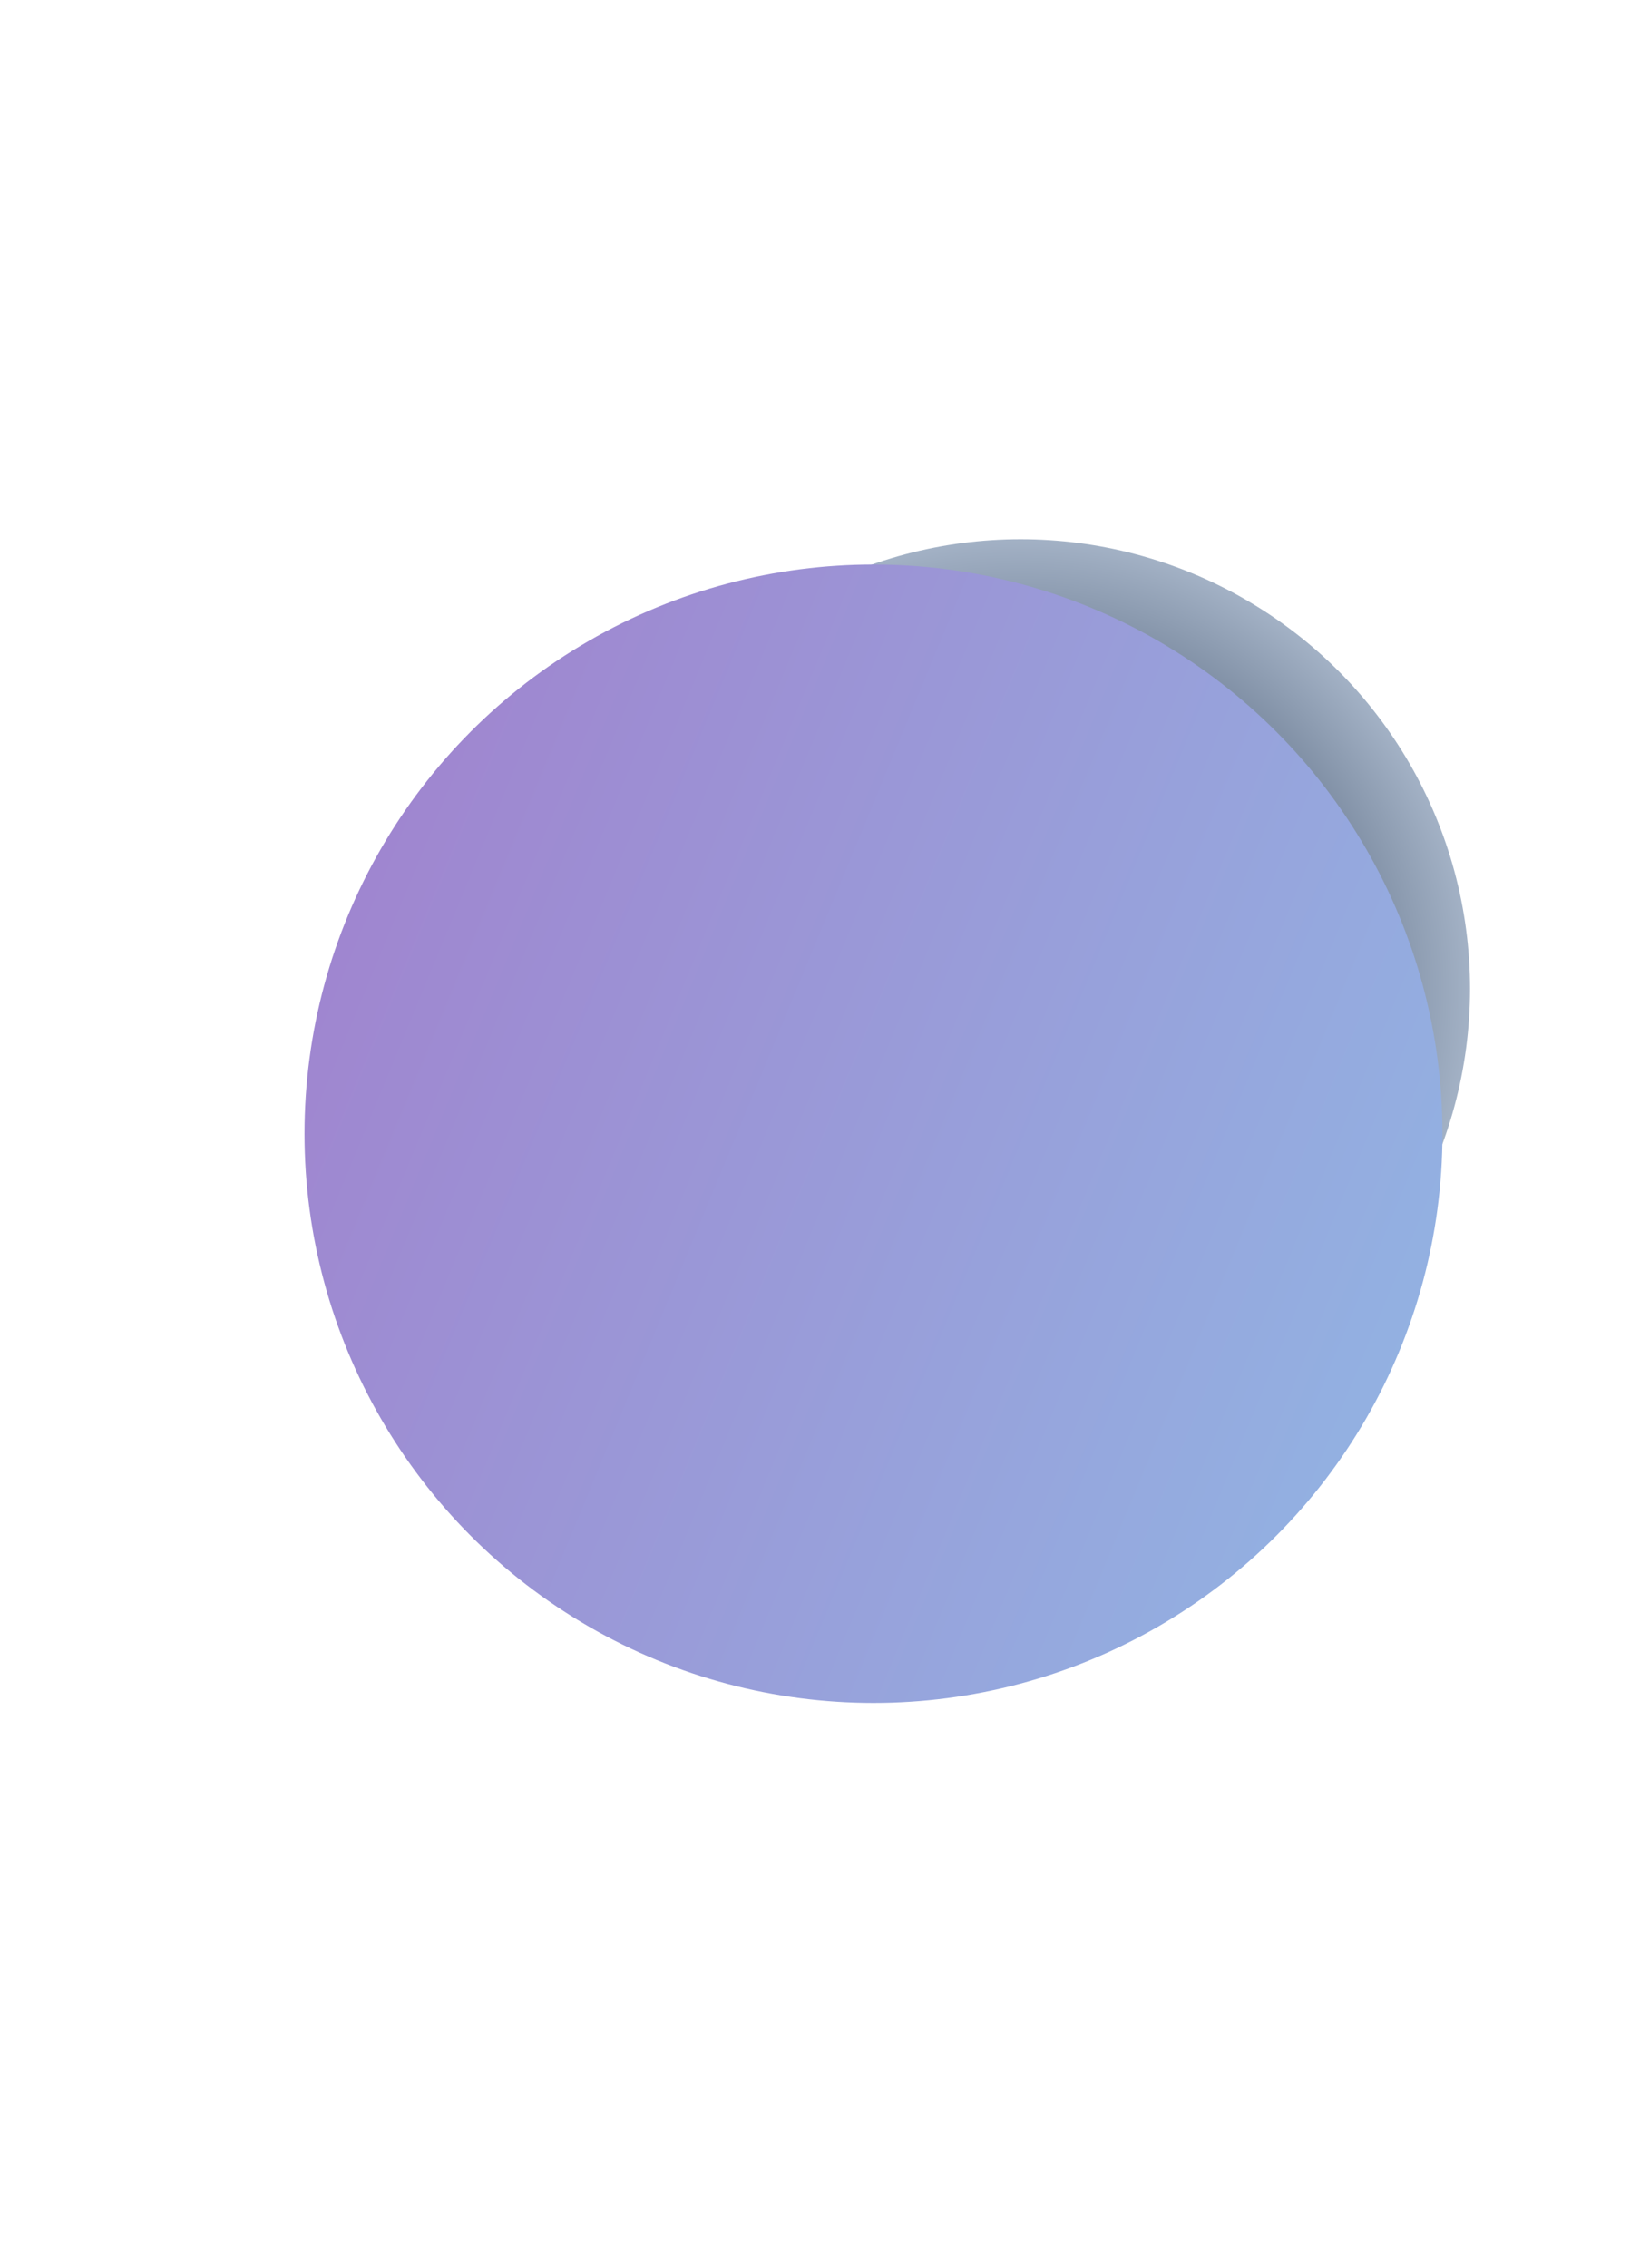
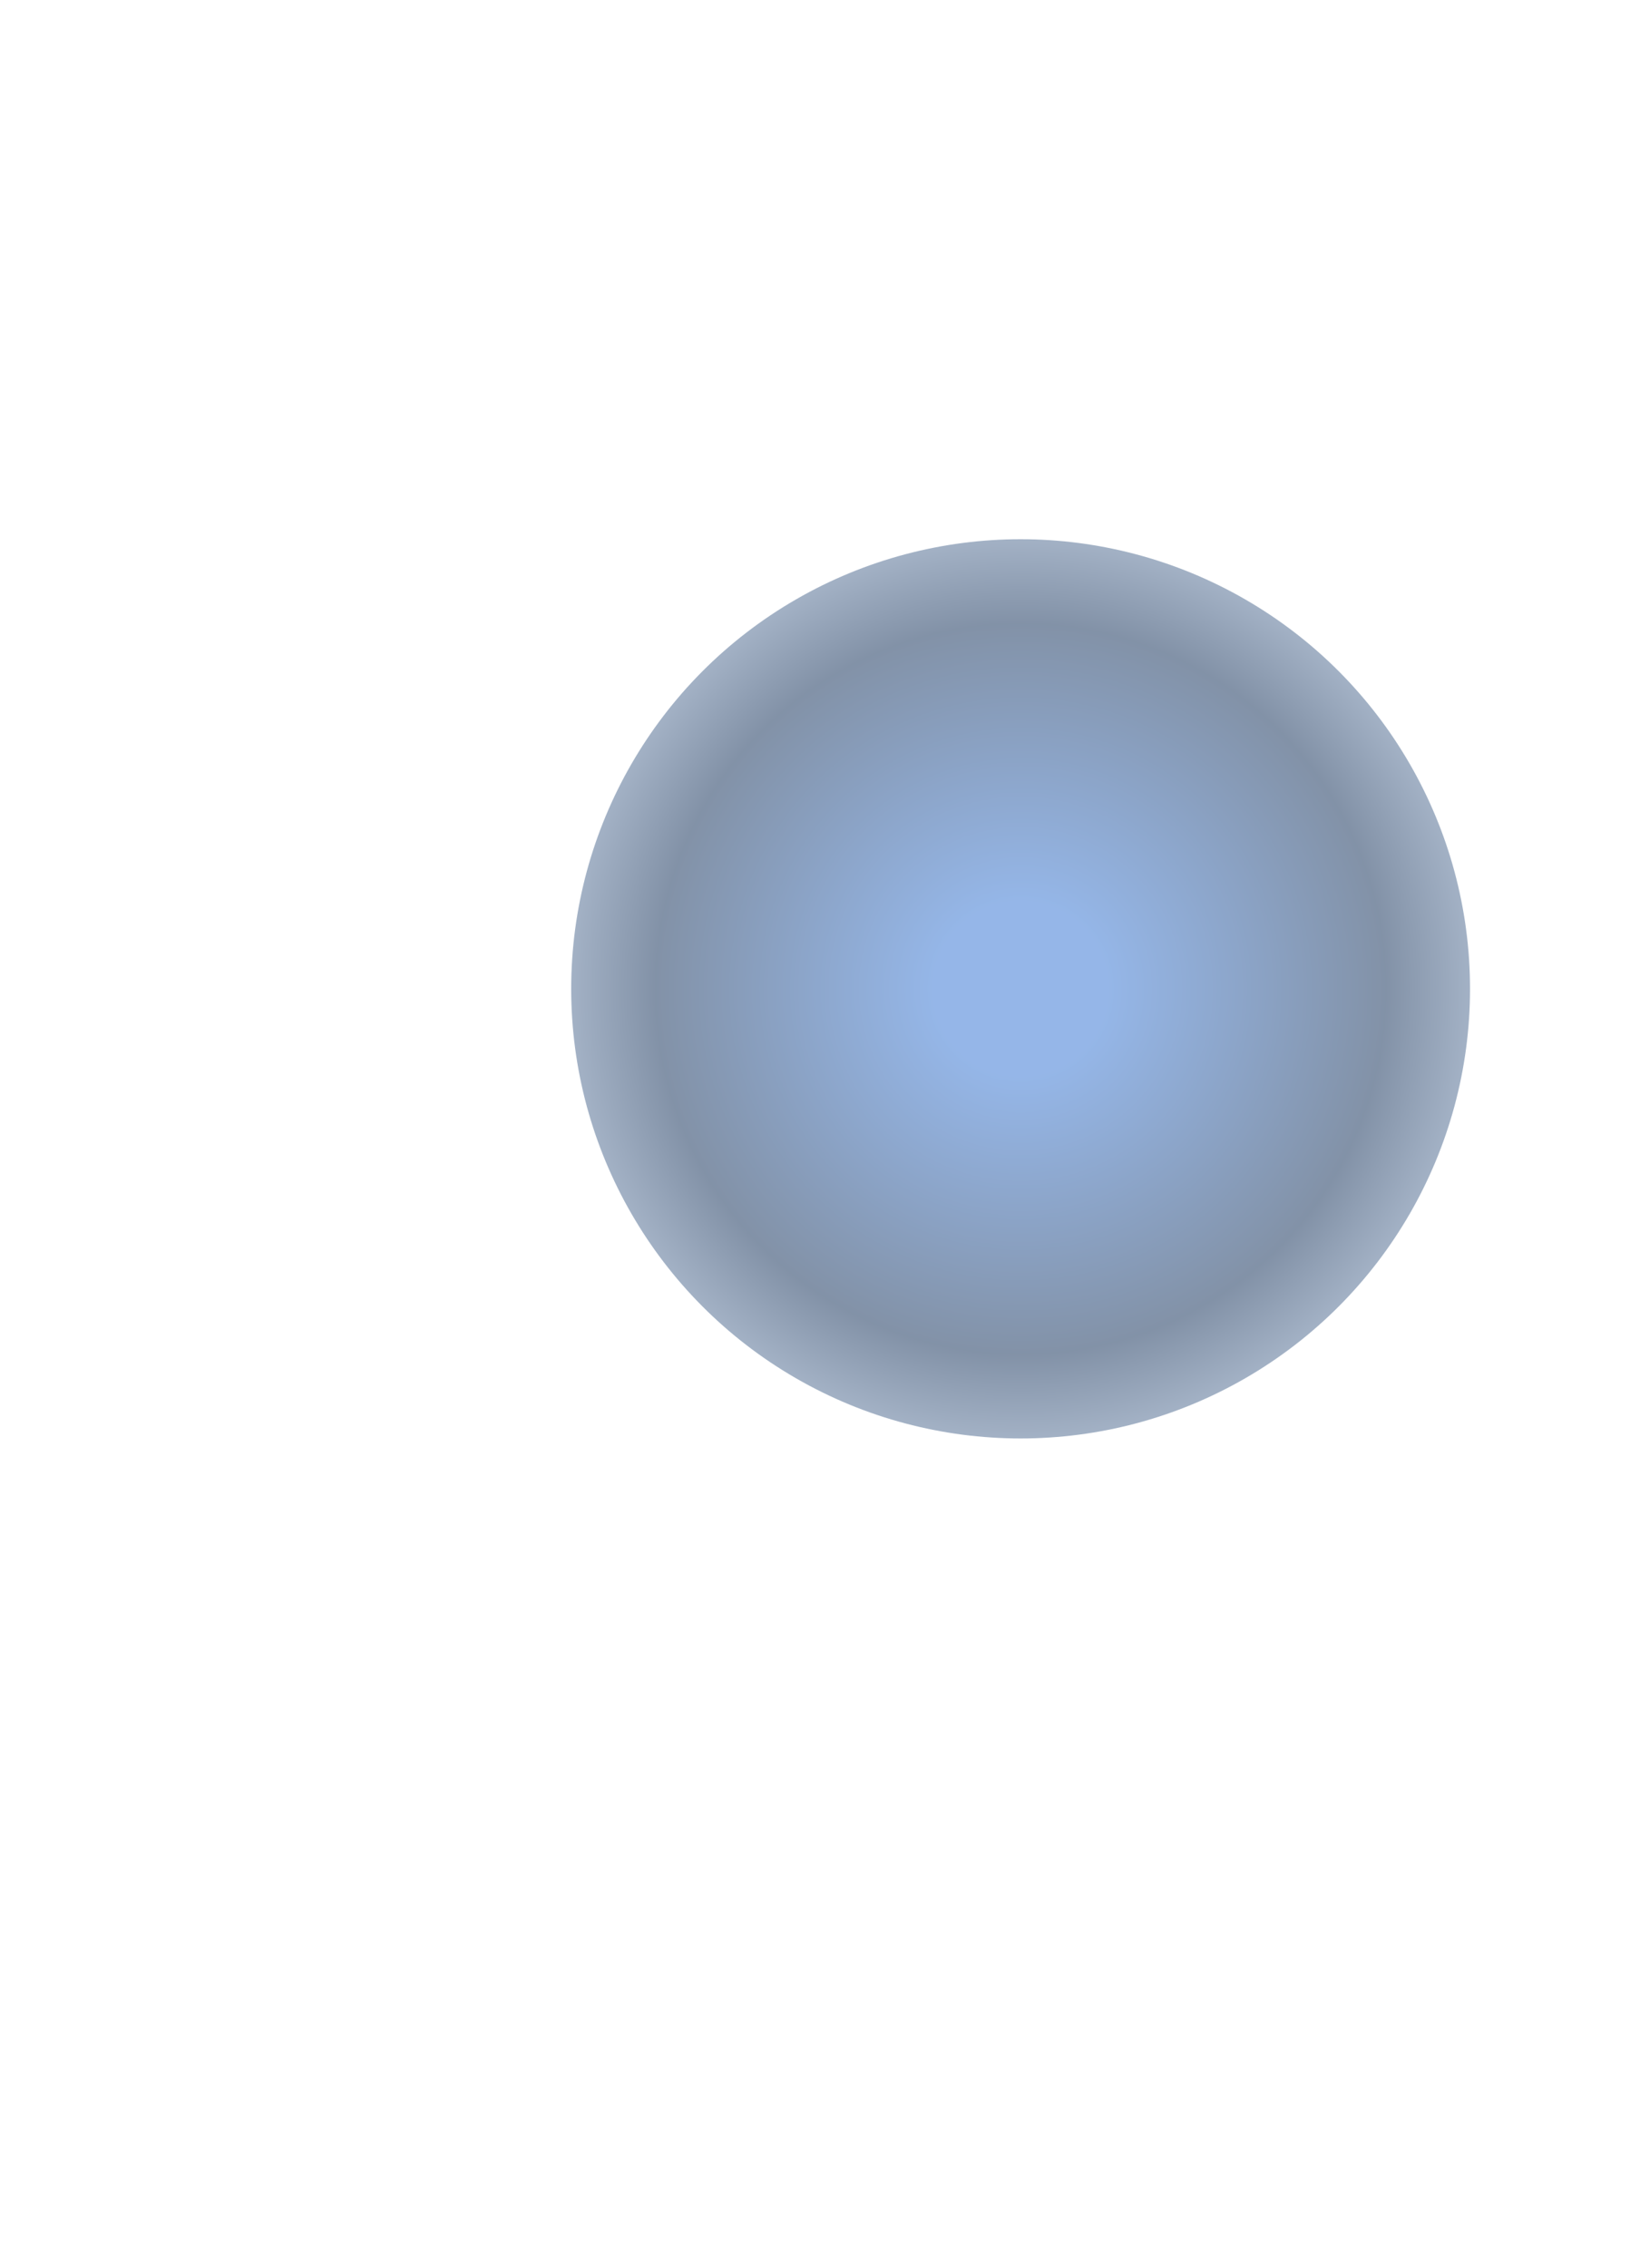
<svg xmlns="http://www.w3.org/2000/svg" width="1440" height="2003" viewBox="0 0 1440 2003" fill="none">
  <g opacity="0.5">
    <g filter="url(#filter0_f_1930_6084)">
      <circle cx="901.642" cy="873.198" r="397.037" fill="url(#paint0_angular_1930_6084)" />
    </g>
    <g filter="url(#filter1_f_1930_6084)">
-       <circle cx="771.666" cy="1001.14" r="502.643" fill="url(#paint1_linear_1930_6084)" />
-     </g>
+       </g>
  </g>
  <defs>
    <filter id="filter0_f_1930_6084" x="353.927" y="325.483" width="1095.43" height="1095.43" filterUnits="userSpaceOnUse" color-interpolation-filters="sRGB">
      <feFlood flood-opacity="0" result="BackgroundImageFix" />
      <feBlend mode="normal" in="SourceGraphic" in2="BackgroundImageFix" result="shape" />
      <feGaussianBlur stdDeviation="75.339" result="effect1_foregroundBlur_1930_6084" />
    </filter>
    <filter id="filter1_f_1930_6084" x="-229.259" y="0.219" width="2001.85" height="2001.85" filterUnits="userSpaceOnUse" color-interpolation-filters="sRGB">
      <feFlood flood-opacity="0" result="BackgroundImageFix" />
      <feBlend mode="normal" in="SourceGraphic" in2="BackgroundImageFix" result="shape" />
      <feGaussianBlur stdDeviation="249.141" result="effect1_foregroundBlur_1930_6084" />
    </filter>
    <radialGradient id="paint0_angular_1930_6084" cx="0" cy="0" r="1" gradientUnits="userSpaceOnUse" gradientTransform="translate(901.642 873.198) rotate(87.087) scale(471.889)">
      <stop offset="0.164" stop-color="#2B6ED1" />
      <stop offset="0.685" stop-color="#062550" />
      <stop offset="1" stop-color="#88A3C7" />
    </radialGradient>
    <linearGradient id="paint1_linear_1930_6084" x1="269.023" y1="498.502" x2="1482.51" y2="999.995" gradientUnits="userSpaceOnUse">
      <stop stop-color="#44009B" />
      <stop offset="1" stop-color="#2370CA" />
    </linearGradient>
  </defs>
</svg>